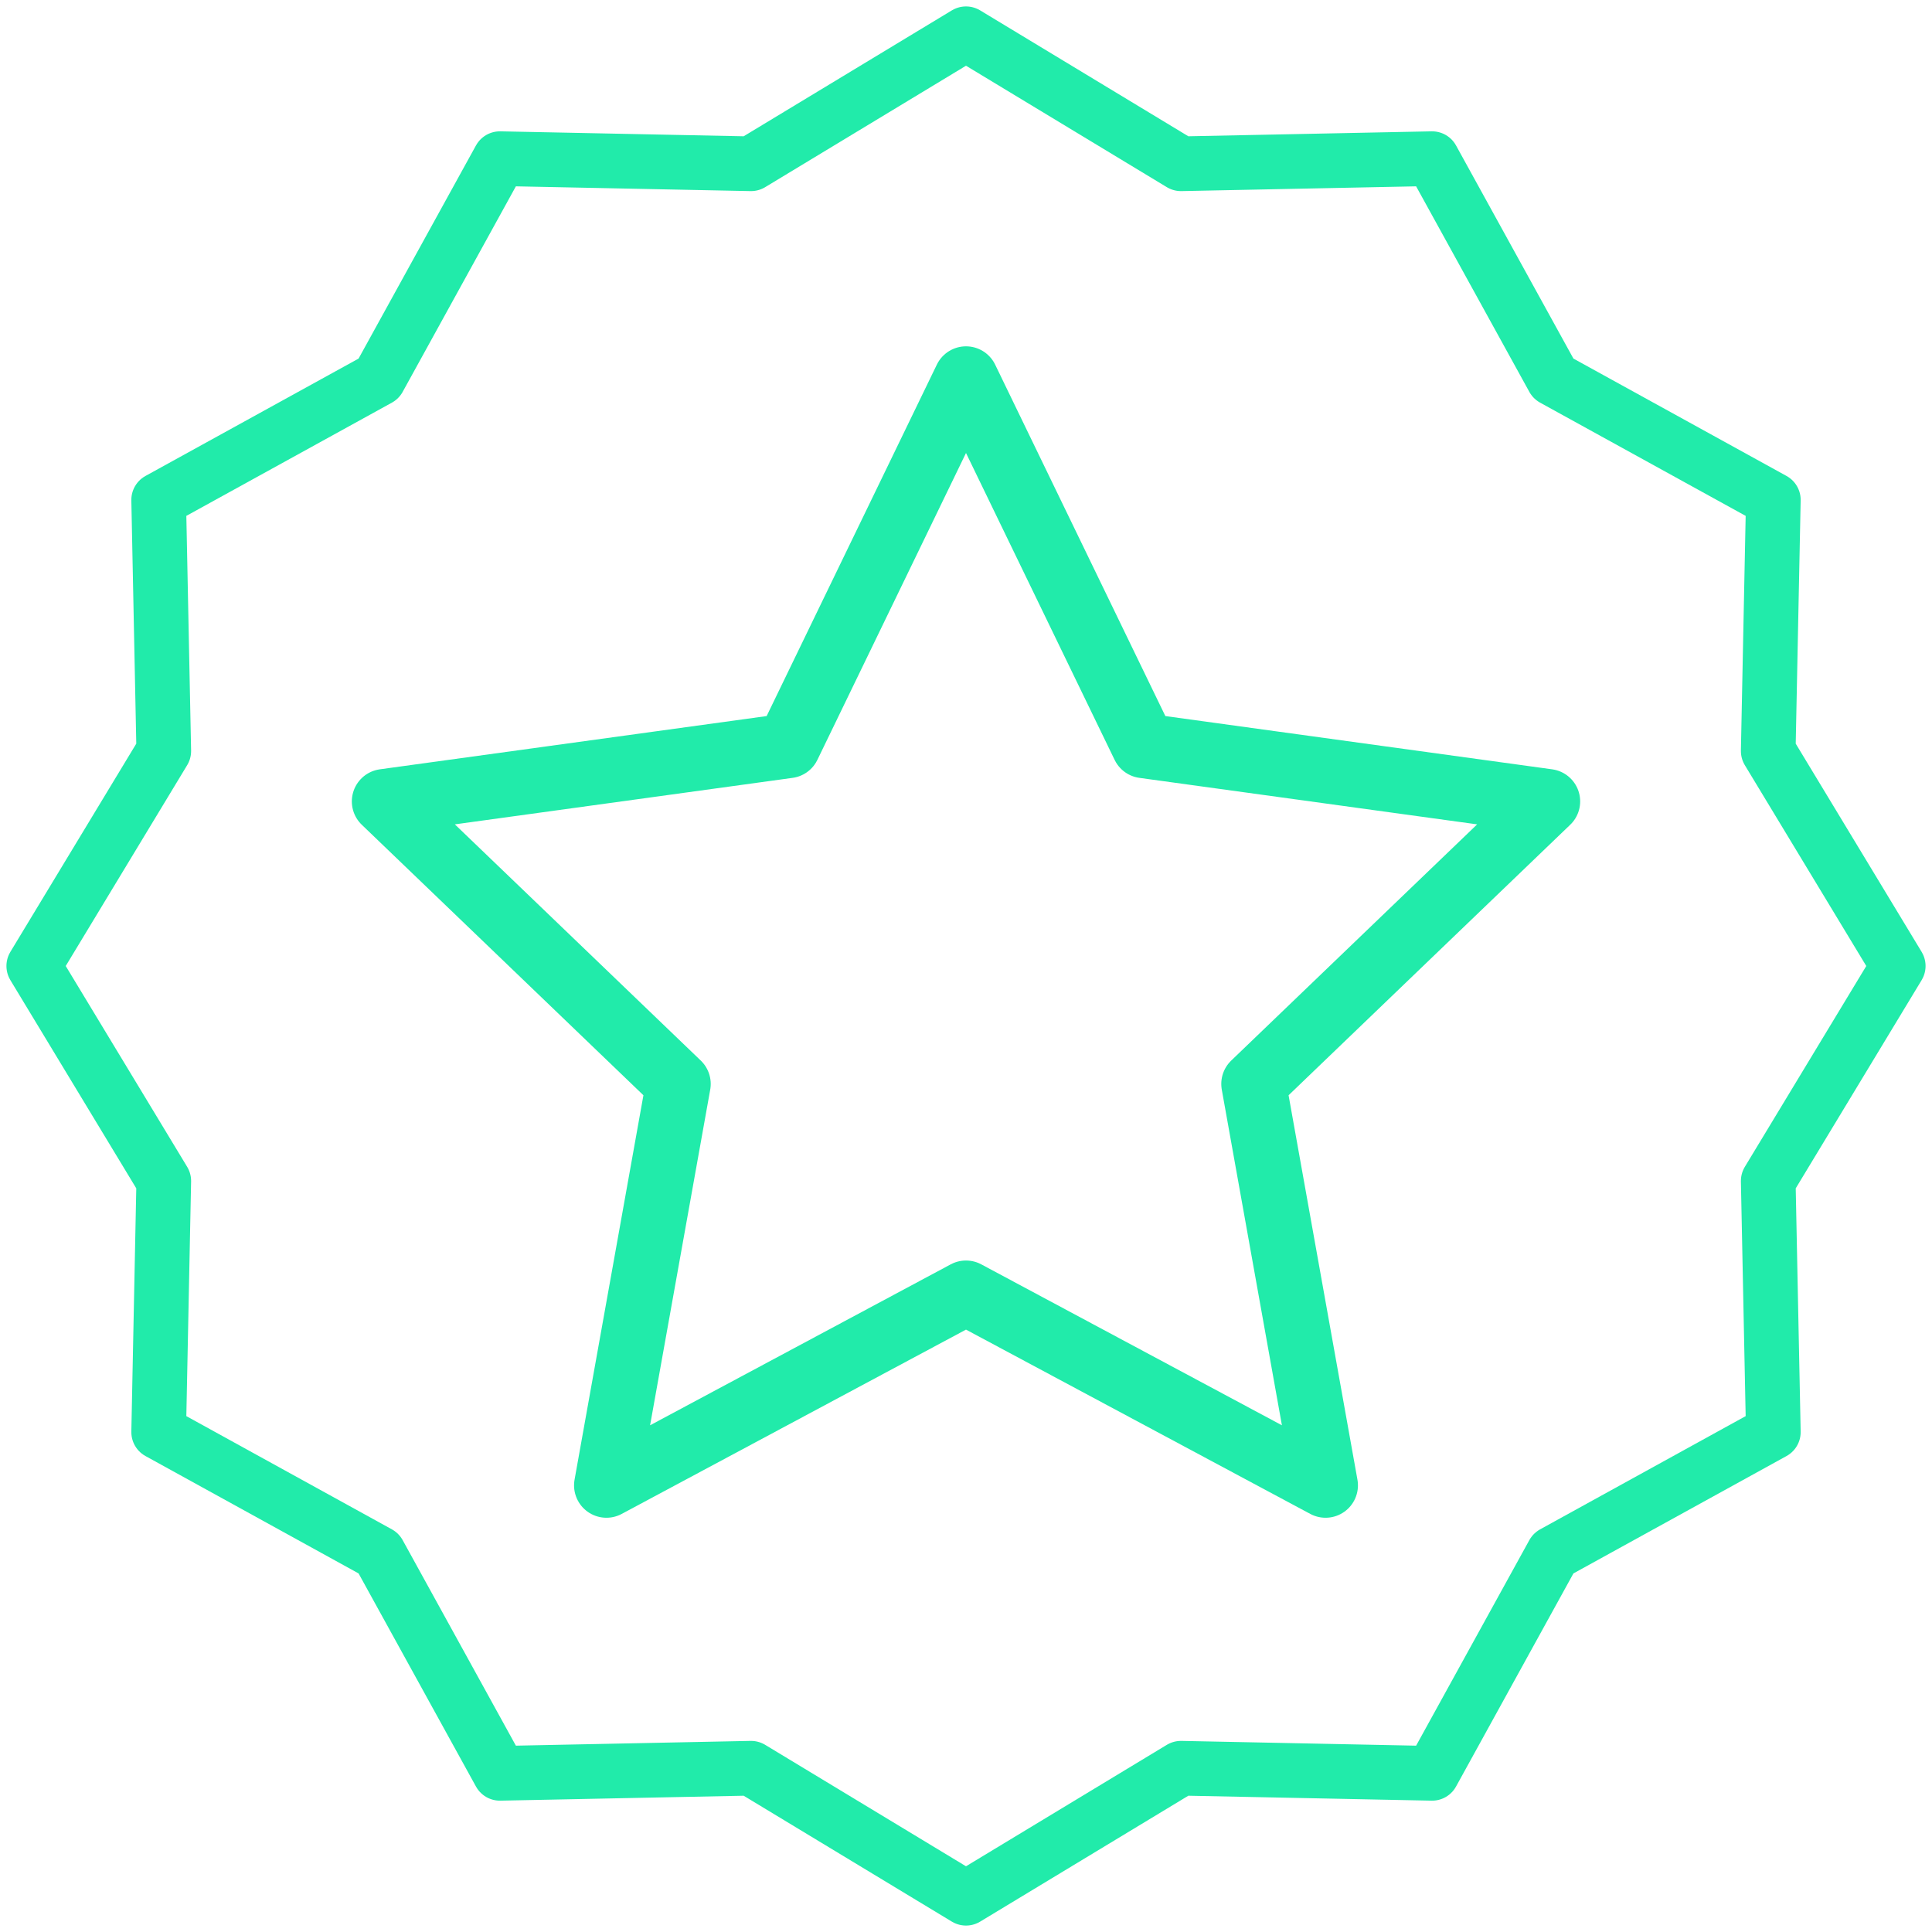
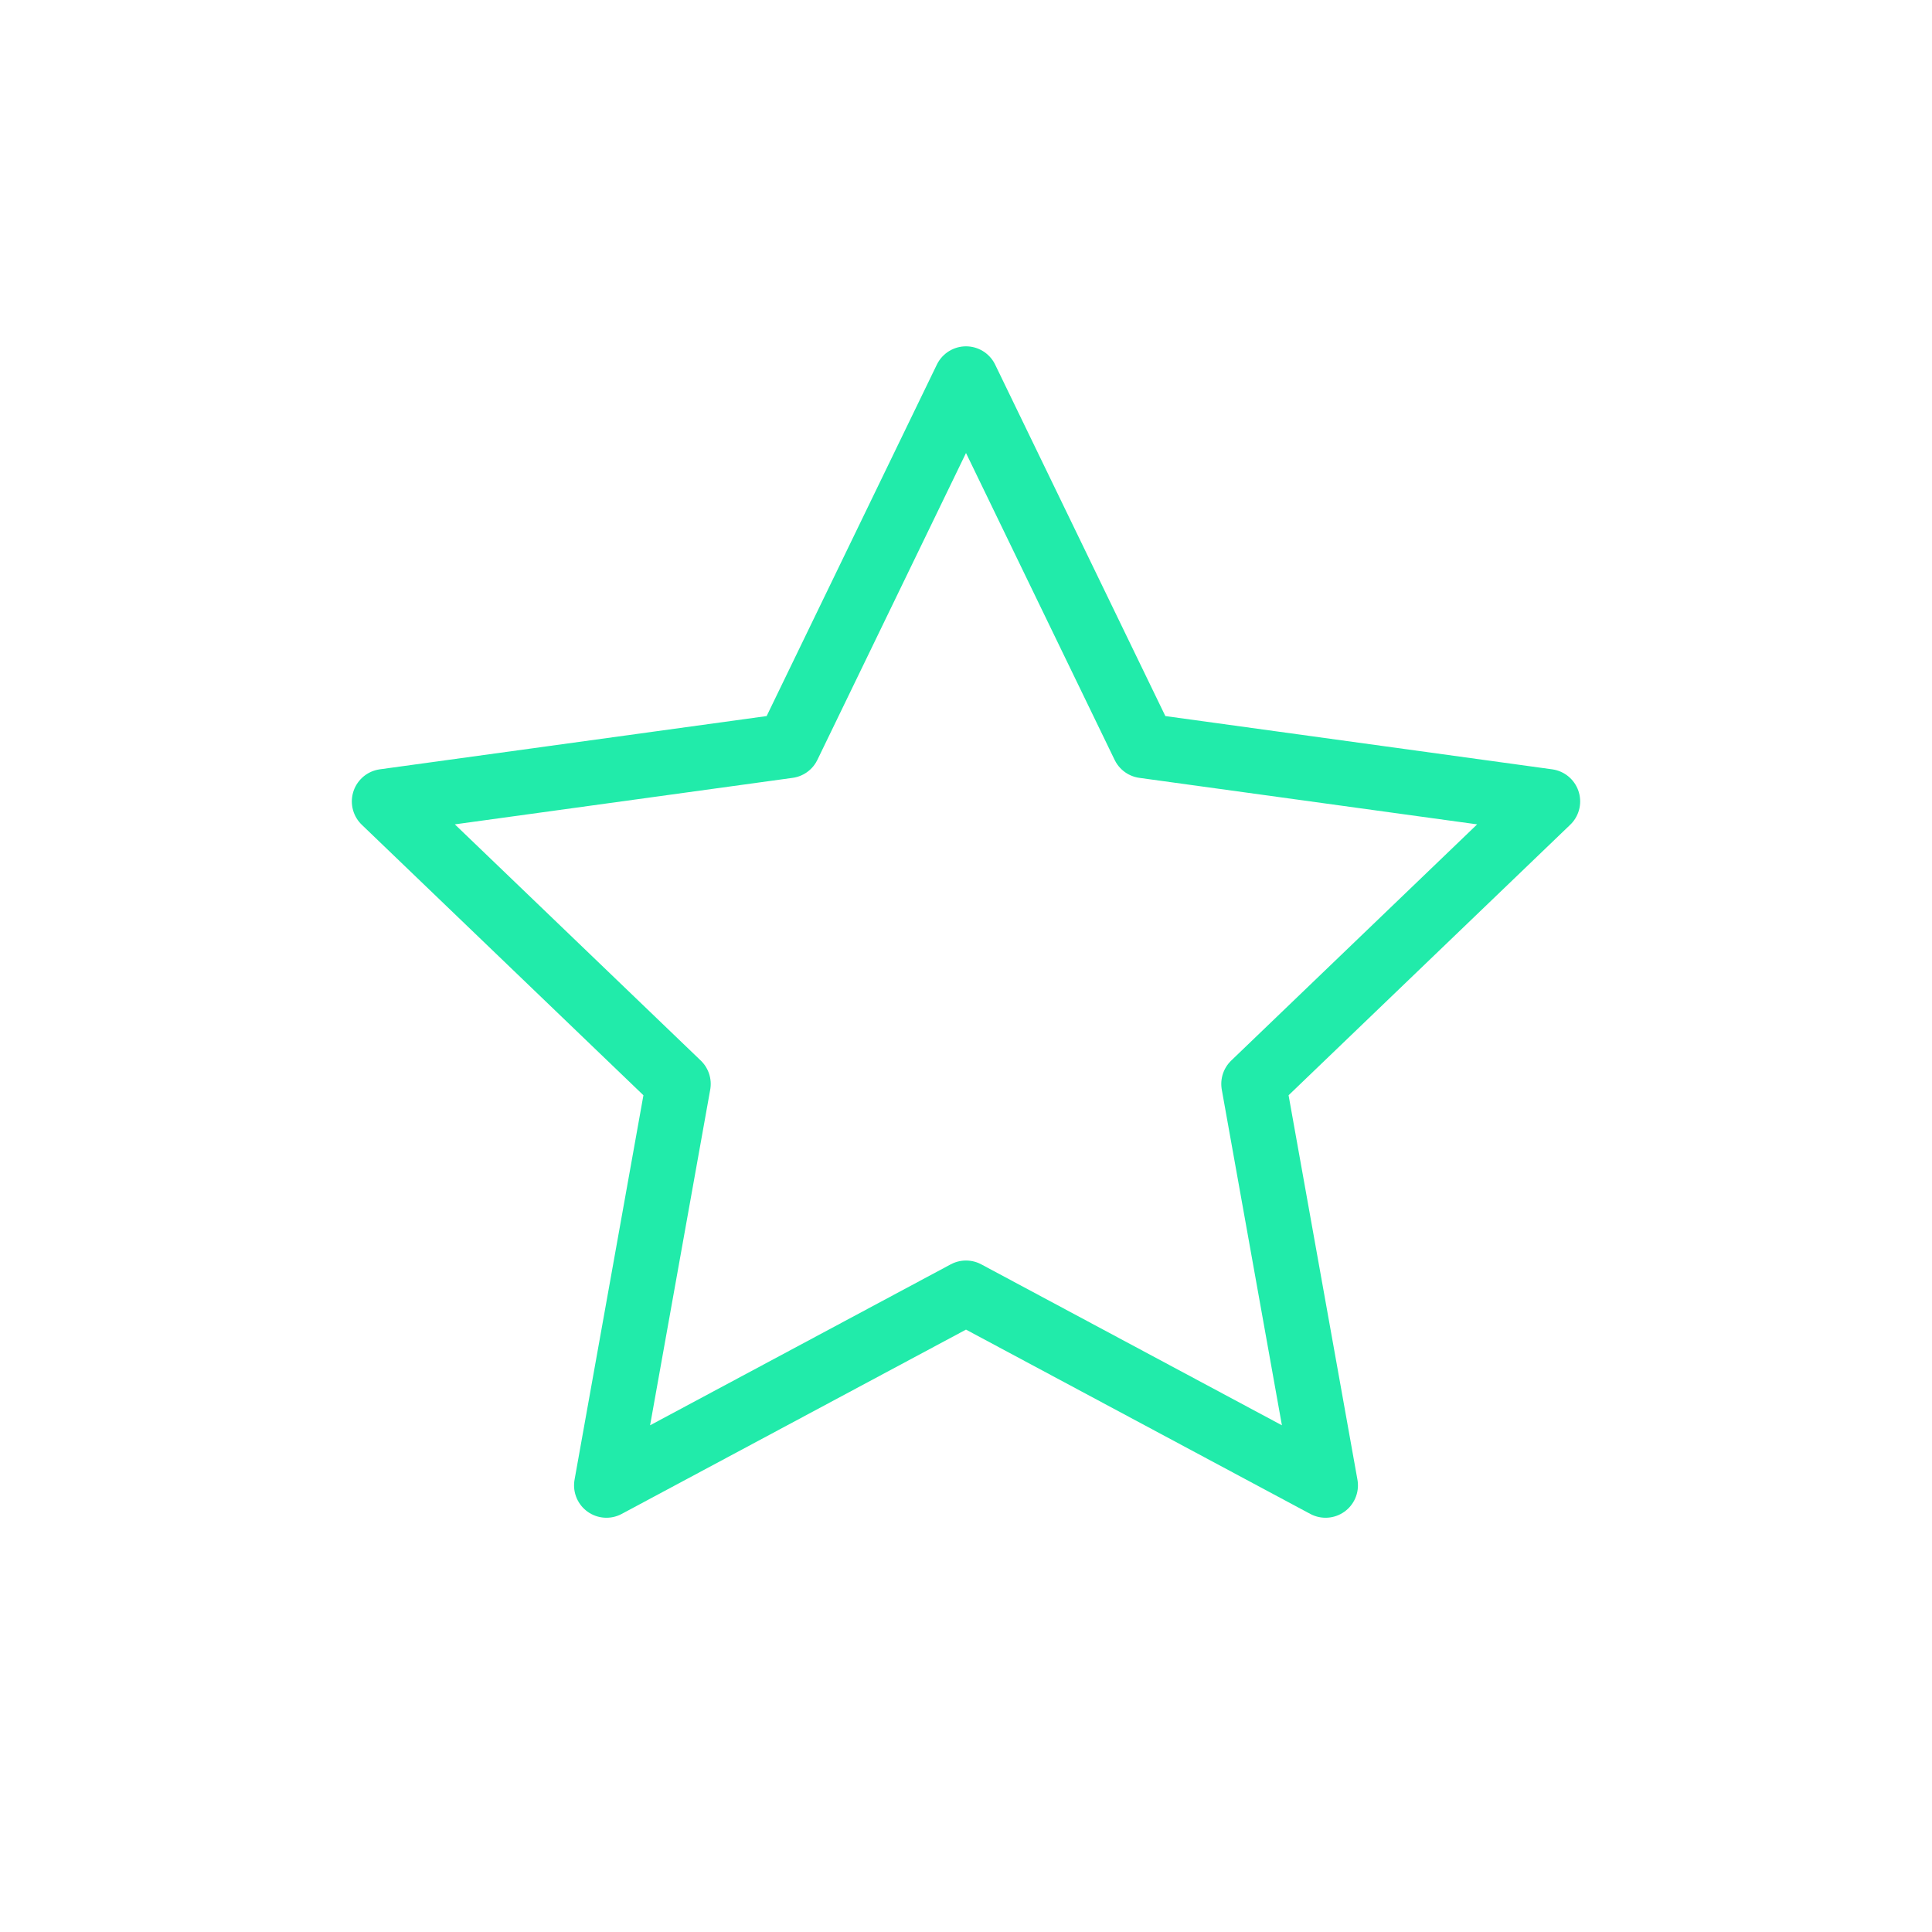
<svg xmlns="http://www.w3.org/2000/svg" id="_Слой_1" data-name="Слой 1" viewBox="0 0 512 512">
  <defs>
    <style>
      .cls-1 {
        stroke-width: 17.16px;
      }

      .cls-1, .cls-2 {
        fill: none;
        stroke: #21ebaa;
        stroke-linecap: round;
        stroke-linejoin: round;
      }

      .cls-2 {
        stroke-width: 14.49px;
      }
    </style>
  </defs>
  <polygon class="cls-1" points="256 342.63 351.29 393.64 332.23 287.25 410.18 212.38 303.11 197.64 256 100.36 208.89 197.64 101.82 212.38 179.77 287.25 160.71 393.64 256 342.63" />
-   <polygon class="cls-2" points="199.03 43.4 256 8.95 312.97 43.4 379.52 42.05 411.64 100.36 469.95 132.48 468.6 199.03 503.05 256 468.6 312.97 469.95 379.52 411.64 411.64 379.52 469.95 312.97 468.6 256 503.05 199.03 468.6 132.48 469.95 100.36 411.64 42.05 379.52 43.4 312.97 8.95 256 43.4 199.03 42.05 132.48 100.36 100.36 132.48 42.05 199.03 43.4" />
</svg>